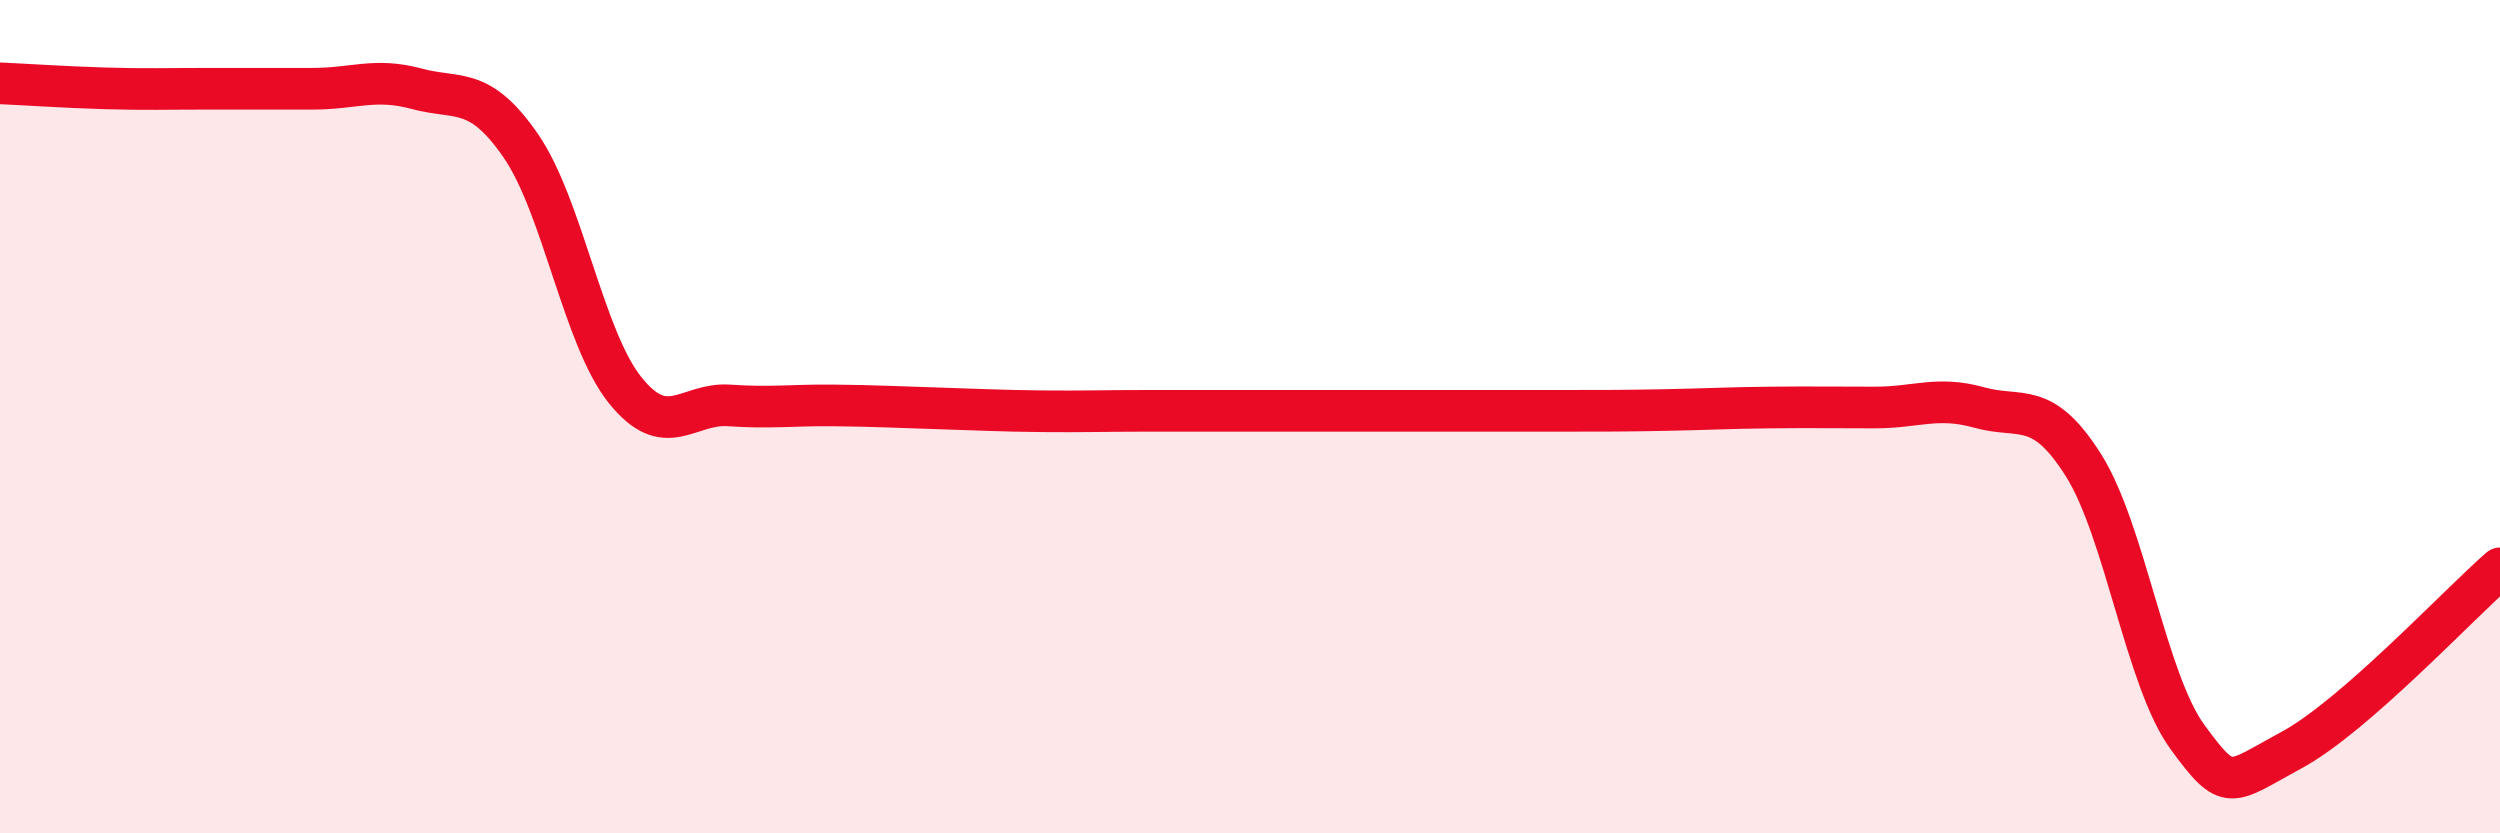
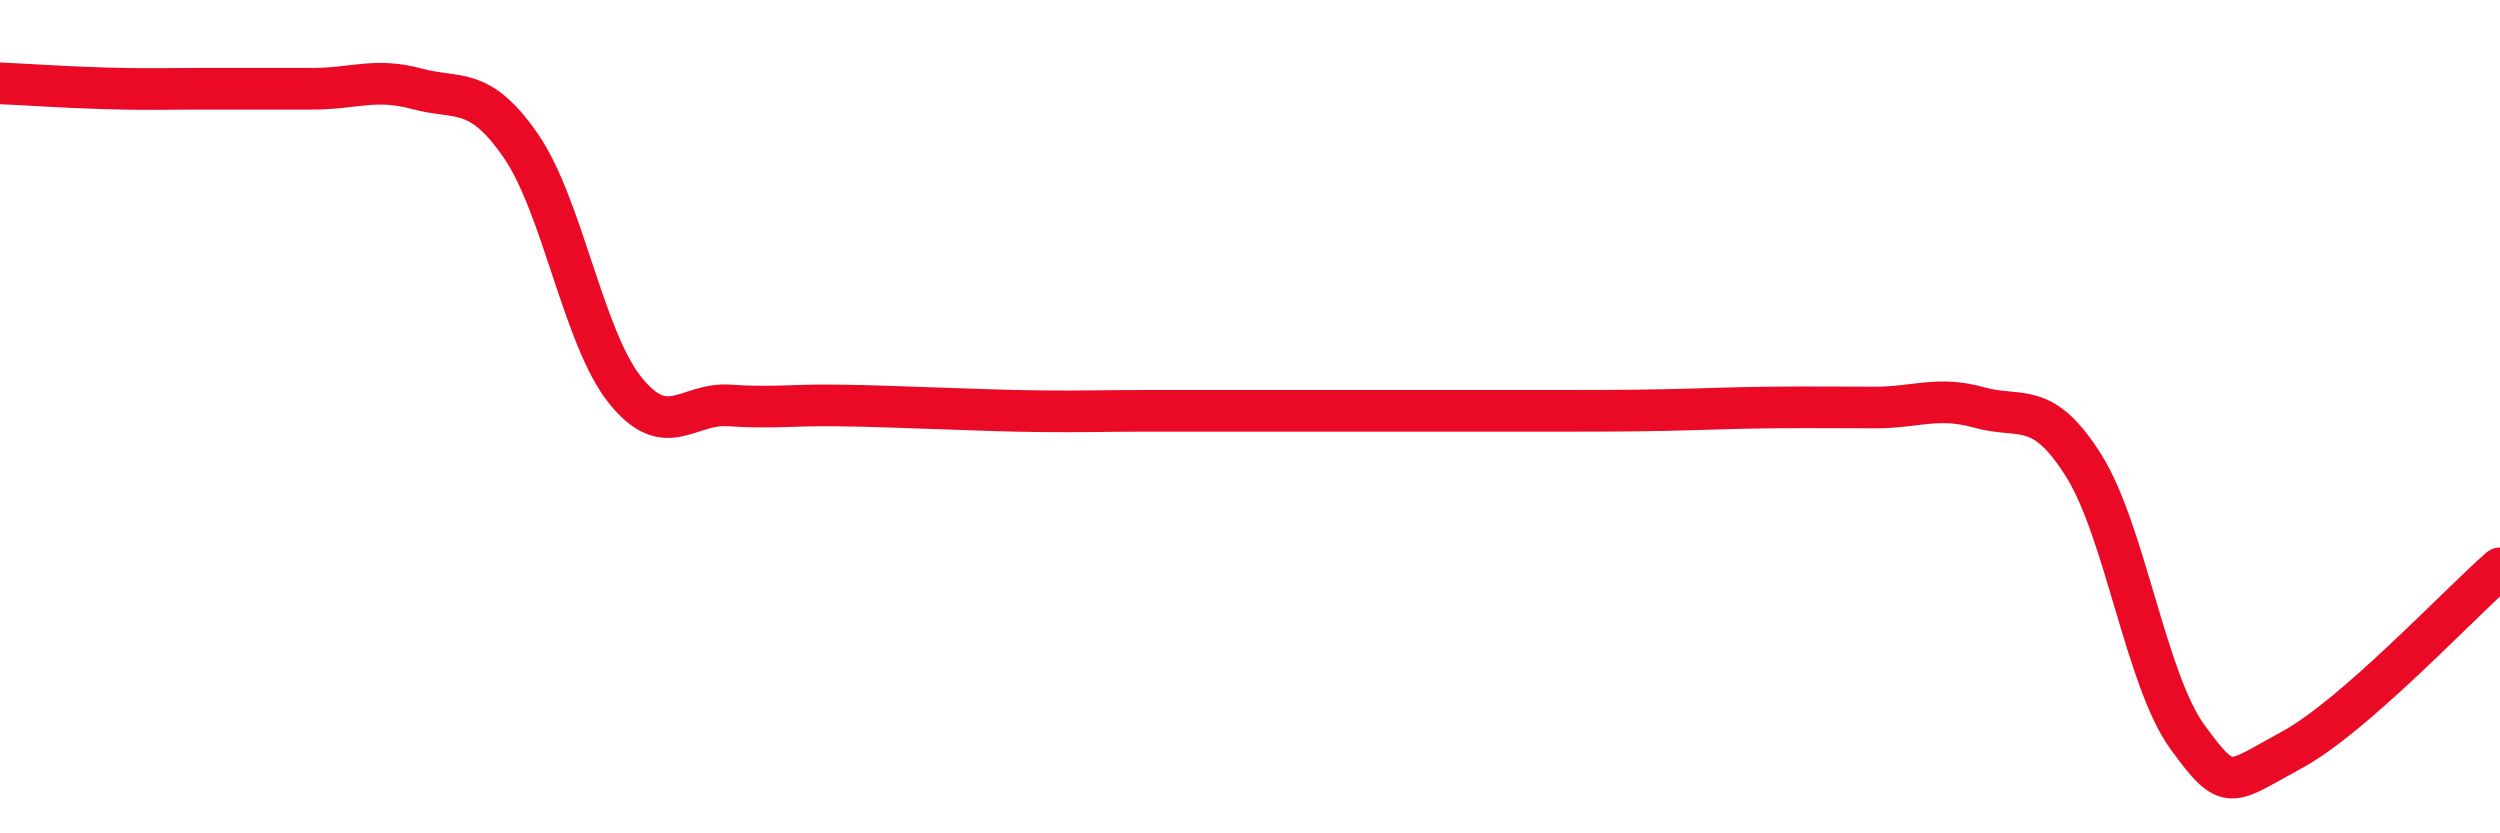
<svg xmlns="http://www.w3.org/2000/svg" width="60" height="20" viewBox="0 0 60 20">
-   <path d="M 0,2 C 0.5,2.02 1.5,2.09 2.5,2.12 C 3.5,2.15 4,2.13 5,2.13 C 6,2.13 6.5,2.13 7.5,2.13 C 8.5,2.13 9,1.86 10,2.13 C 11,2.4 11.5,2.05 12.5,3.5 C 13.5,4.95 14,8.11 15,9.36 C 16,10.61 16.5,9.66 17.5,9.73 C 18.5,9.8 19,9.72 20,9.73 C 21,9.74 21.5,9.77 22.5,9.8 C 23.5,9.83 24,9.86 25,9.87 C 26,9.88 26.5,9.86 27.5,9.86 C 28.5,9.86 29,9.86 30,9.86 C 31,9.86 31.5,9.86 32.5,9.86 C 33.5,9.86 34,9.86 35,9.86 C 36,9.86 36.5,9.86 37.5,9.86 C 38.5,9.86 39,9.86 40,9.84 C 41,9.82 41.5,9.79 42.5,9.78 C 43.5,9.77 44,9.78 45,9.78 C 46,9.78 46.5,9.5 47.5,9.78 C 48.5,10.06 49,9.58 50,11.16 C 51,12.74 51.5,16.32 52.5,17.69 C 53.5,19.06 53.5,18.81 55,18 C 56.5,17.19 59,14.51 60,13.64L60 20L0 20Z" fill="#EB0A25" opacity="0.1" stroke-linecap="round" stroke-linejoin="round" />
  <path d="M 0,2 C 0.5,2.02 1.5,2.09 2.5,2.12 C 3.5,2.15 4,2.13 5,2.13 C 6,2.13 6.5,2.13 7.5,2.13 C 8.5,2.13 9,1.86 10,2.13 C 11,2.4 11.5,2.05 12.5,3.5 C 13.5,4.95 14,8.11 15,9.36 C 16,10.61 16.5,9.66 17.5,9.73 C 18.5,9.8 19,9.72 20,9.73 C 21,9.74 21.5,9.77 22.5,9.8 C 23.5,9.83 24,9.86 25,9.87 C 26,9.88 26.5,9.86 27.5,9.86 C 28.5,9.86 29,9.86 30,9.86 C 31,9.86 31.5,9.86 32.5,9.86 C 33.5,9.86 34,9.86 35,9.86 C 36,9.86 36.5,9.86 37.5,9.86 C 38.5,9.86 39,9.86 40,9.84 C 41,9.82 41.5,9.79 42.5,9.78 C 43.5,9.77 44,9.78 45,9.78 C 46,9.78 46.5,9.5 47.5,9.78 C 48.5,10.06 49,9.58 50,11.16 C 51,12.74 51.5,16.32 52.5,17.69 C 53.5,19.06 53.5,18.81 55,18 C 56.5,17.19 59,14.51 60,13.64" stroke="#EB0A25" stroke-width="1" fill="none" stroke-linecap="round" stroke-linejoin="round" />
</svg>